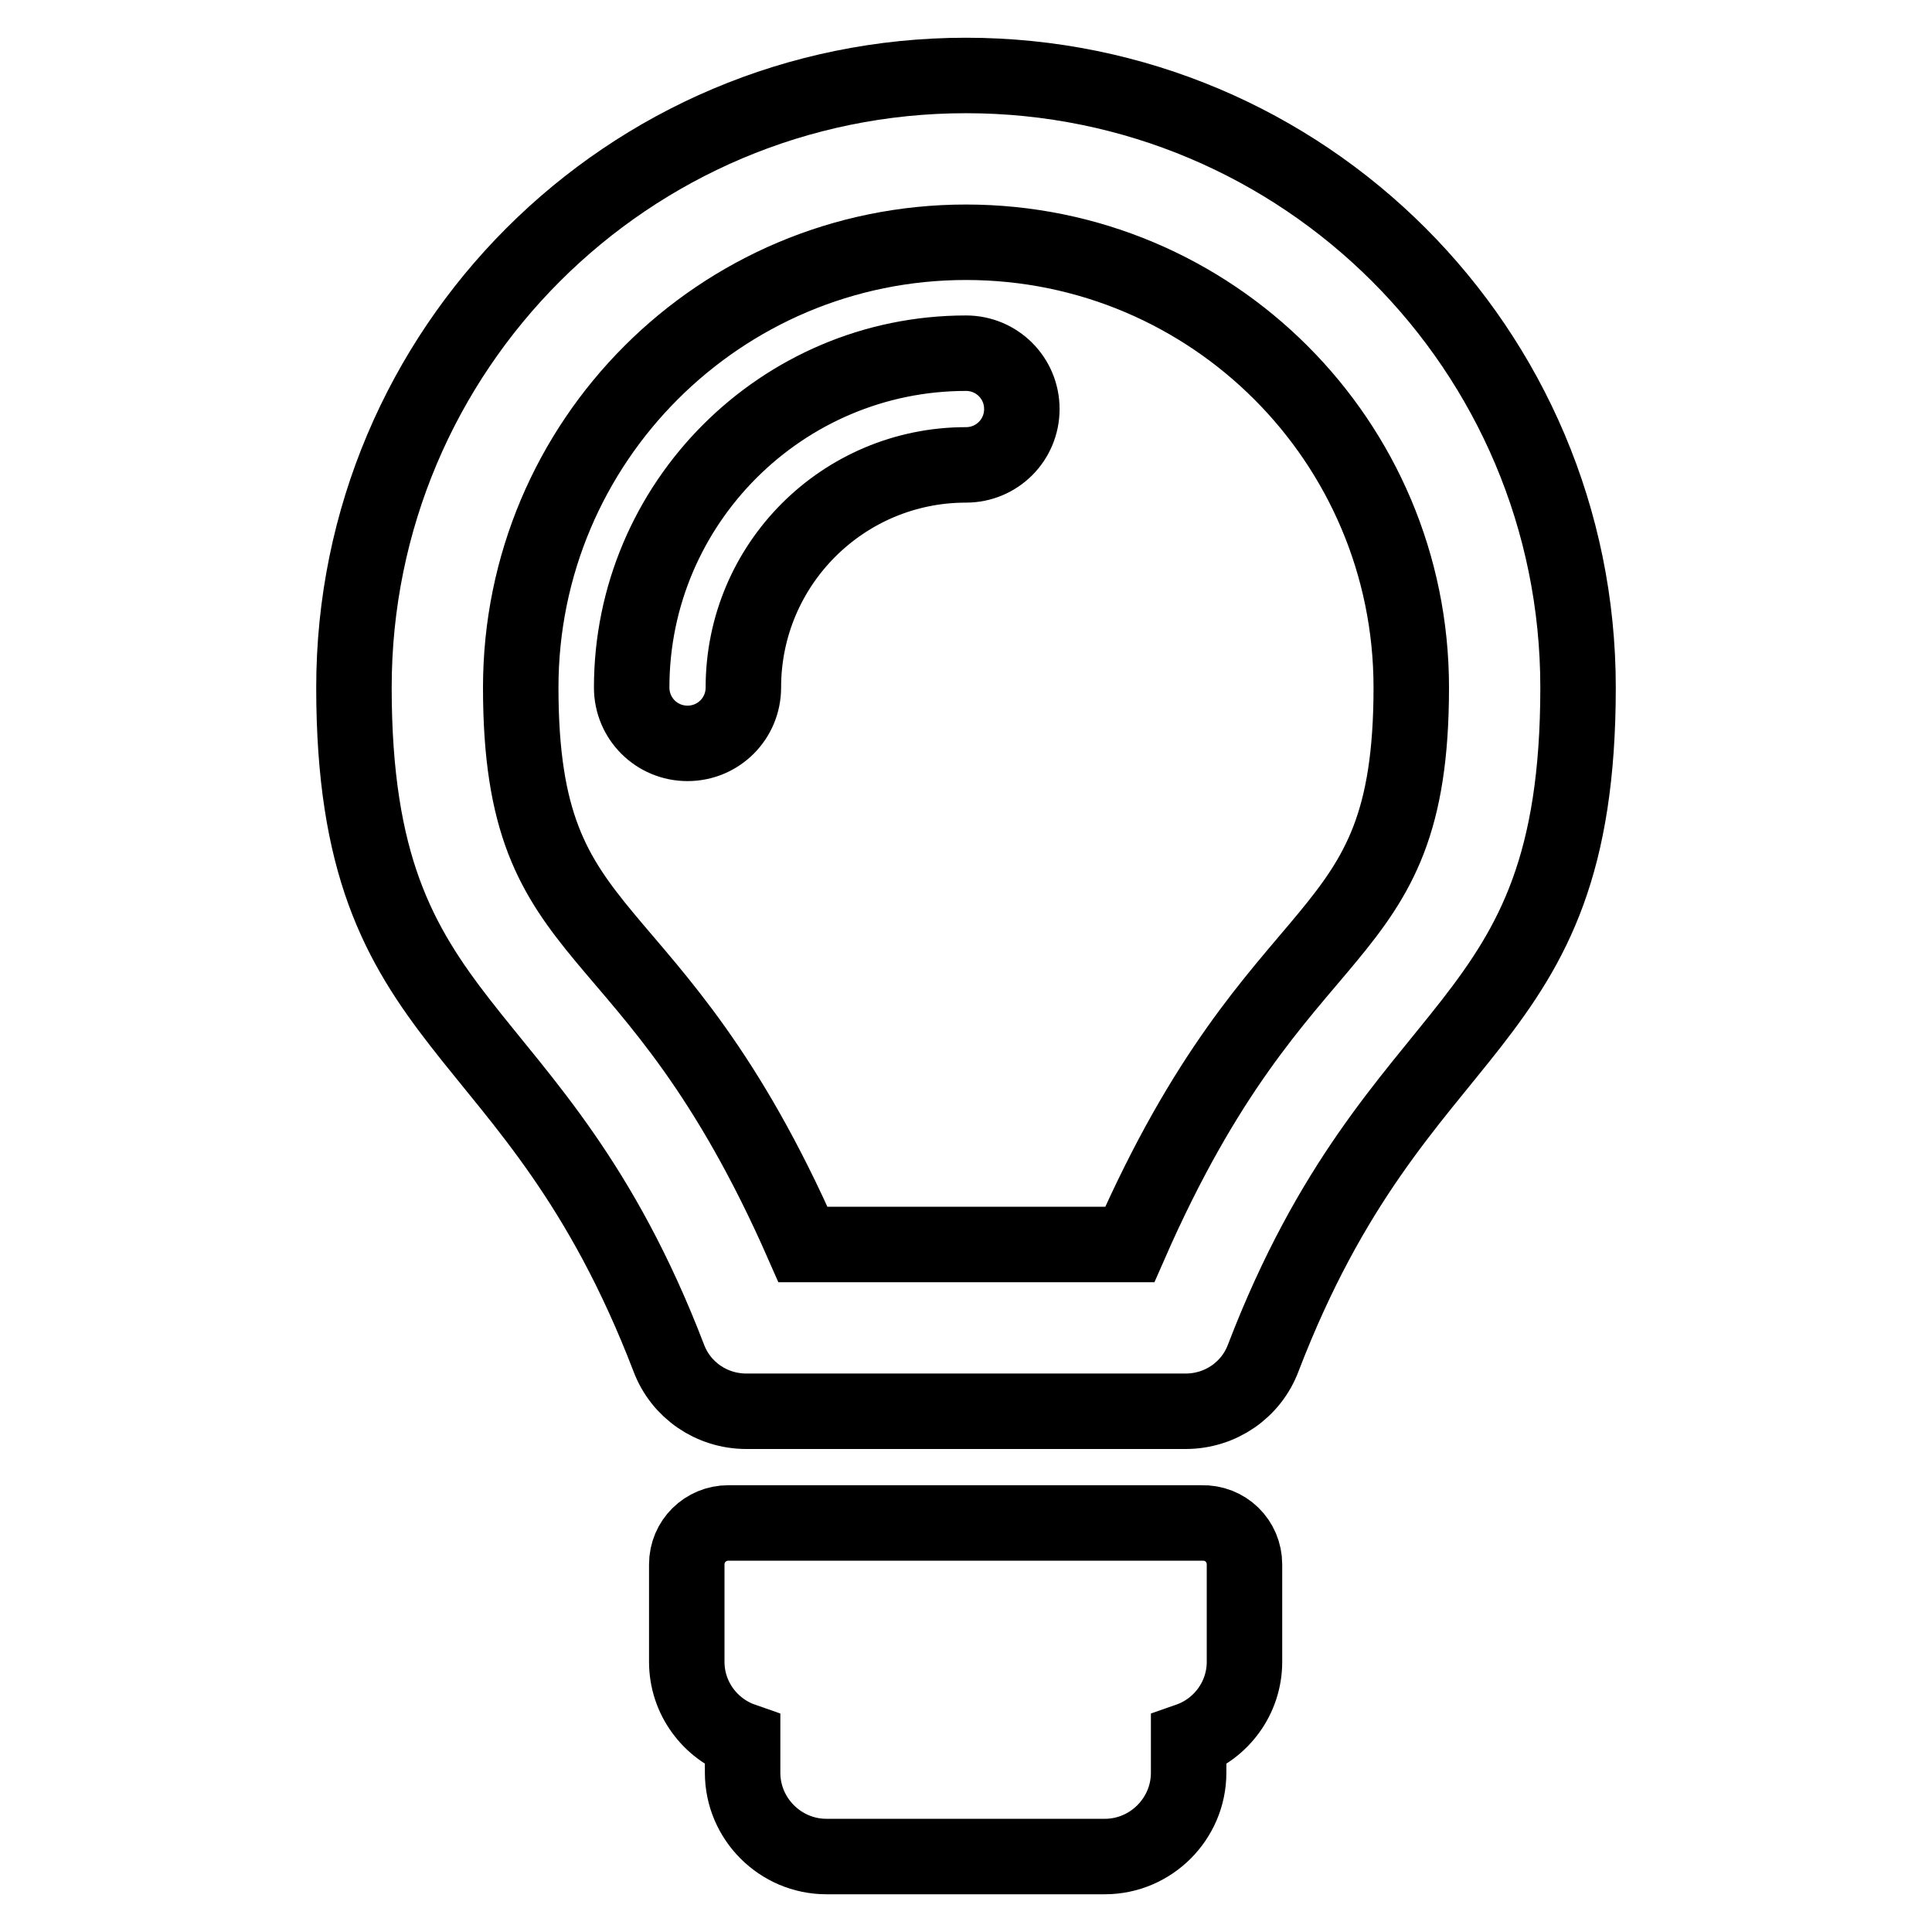
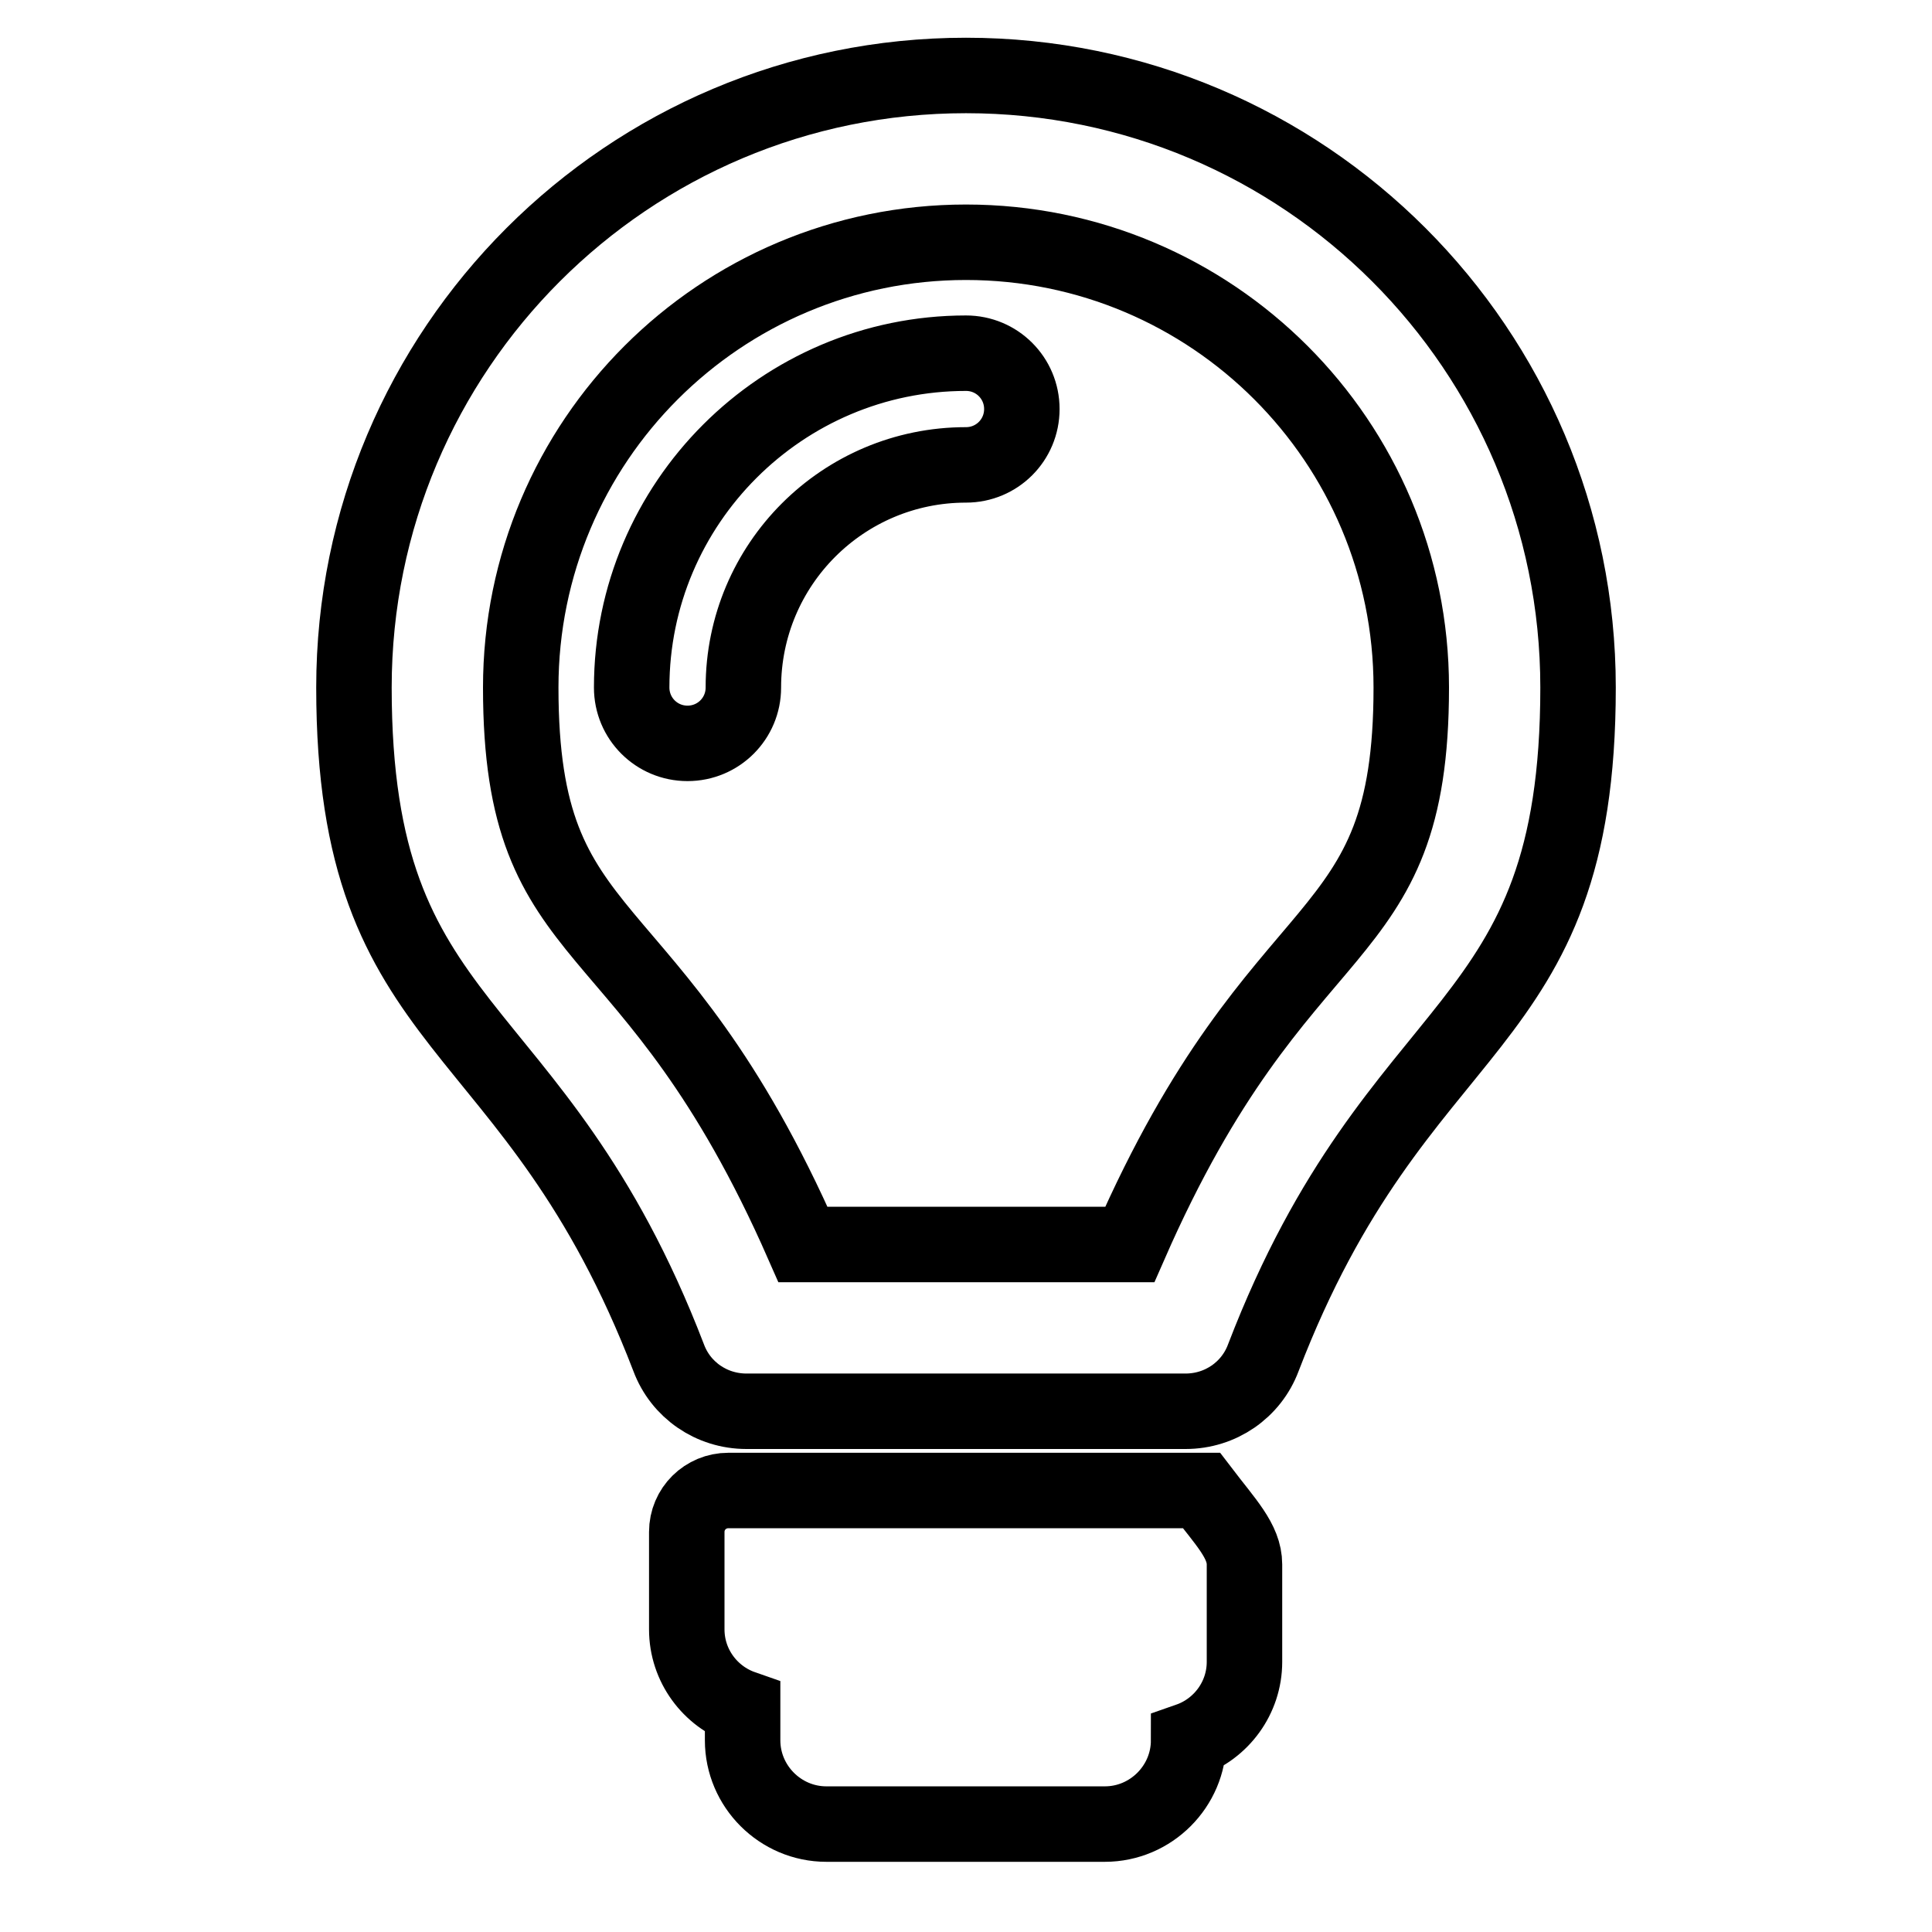
<svg xmlns="http://www.w3.org/2000/svg" version="1.1" x="0px" y="0px" viewBox="0 0 256 256" enable-background="new 0 0 256 256" xml:space="preserve">
  <g>
-     <path stroke-width="10" fill-opacity="0" stroke="#000000" d="M164.9,207.3v12.9c0,4.8-3.1,8.9-7.4,10.4v4.3c0,6.1-5,11.1-11.1,11.1h-36.9c-6.1,0-11.1-5-11.1-11.1v-4.3 c-4.3-1.5-7.4-5.6-7.4-10.4v-12.9c0-3.1,2.5-5.5,5.5-5.5h62.7C162.4,201.7,164.9,204.2,164.9,207.3z M98.5,91.1 c0-16.3,13.2-29.5,29.5-29.5c4.1,0,7.4-3.3,7.4-7.4c0-4.1-3.3-7.4-7.4-7.4c-24.4,0-44.3,19.9-44.3,44.3c0,4.1,3.3,7.4,7.4,7.4 S98.5,95.2,98.5,91.1z M128,32.1c32.6,0,59,26.4,59,59c0,35.8-17.2,27.9-37.3,73.8h-43.3C86.2,118.9,69,127,69,91.1 C69,58.5,95.4,32.1,128,32.1 M128,10c-44.8,0-81.1,36.3-81.1,81.1c0,46.9,23.8,42.2,41.7,88.8c1.6,4.3,5.7,7.1,10.3,7.1h58.2 c4.6,0,8.7-2.8,10.3-7.1c17.9-46.6,41.7-41.9,41.7-88.8C209.1,46.3,172.8,10,128,10z" />
+     <path stroke-width="10" fill-opacity="0" stroke="#000000" d="M164.9,207.3v12.9c0,4.8-3.1,8.9-7.4,10.4c0,6.1-5,11.1-11.1,11.1h-36.9c-6.1,0-11.1-5-11.1-11.1v-4.3 c-4.3-1.5-7.4-5.6-7.4-10.4v-12.9c0-3.1,2.5-5.5,5.5-5.5h62.7C162.4,201.7,164.9,204.2,164.9,207.3z M98.5,91.1 c0-16.3,13.2-29.5,29.5-29.5c4.1,0,7.4-3.3,7.4-7.4c0-4.1-3.3-7.4-7.4-7.4c-24.4,0-44.3,19.9-44.3,44.3c0,4.1,3.3,7.4,7.4,7.4 S98.5,95.2,98.5,91.1z M128,32.1c32.6,0,59,26.4,59,59c0,35.8-17.2,27.9-37.3,73.8h-43.3C86.2,118.9,69,127,69,91.1 C69,58.5,95.4,32.1,128,32.1 M128,10c-44.8,0-81.1,36.3-81.1,81.1c0,46.9,23.8,42.2,41.7,88.8c1.6,4.3,5.7,7.1,10.3,7.1h58.2 c4.6,0,8.7-2.8,10.3-7.1c17.9-46.6,41.7-41.9,41.7-88.8C209.1,46.3,172.8,10,128,10z" />
  </g>
</svg>